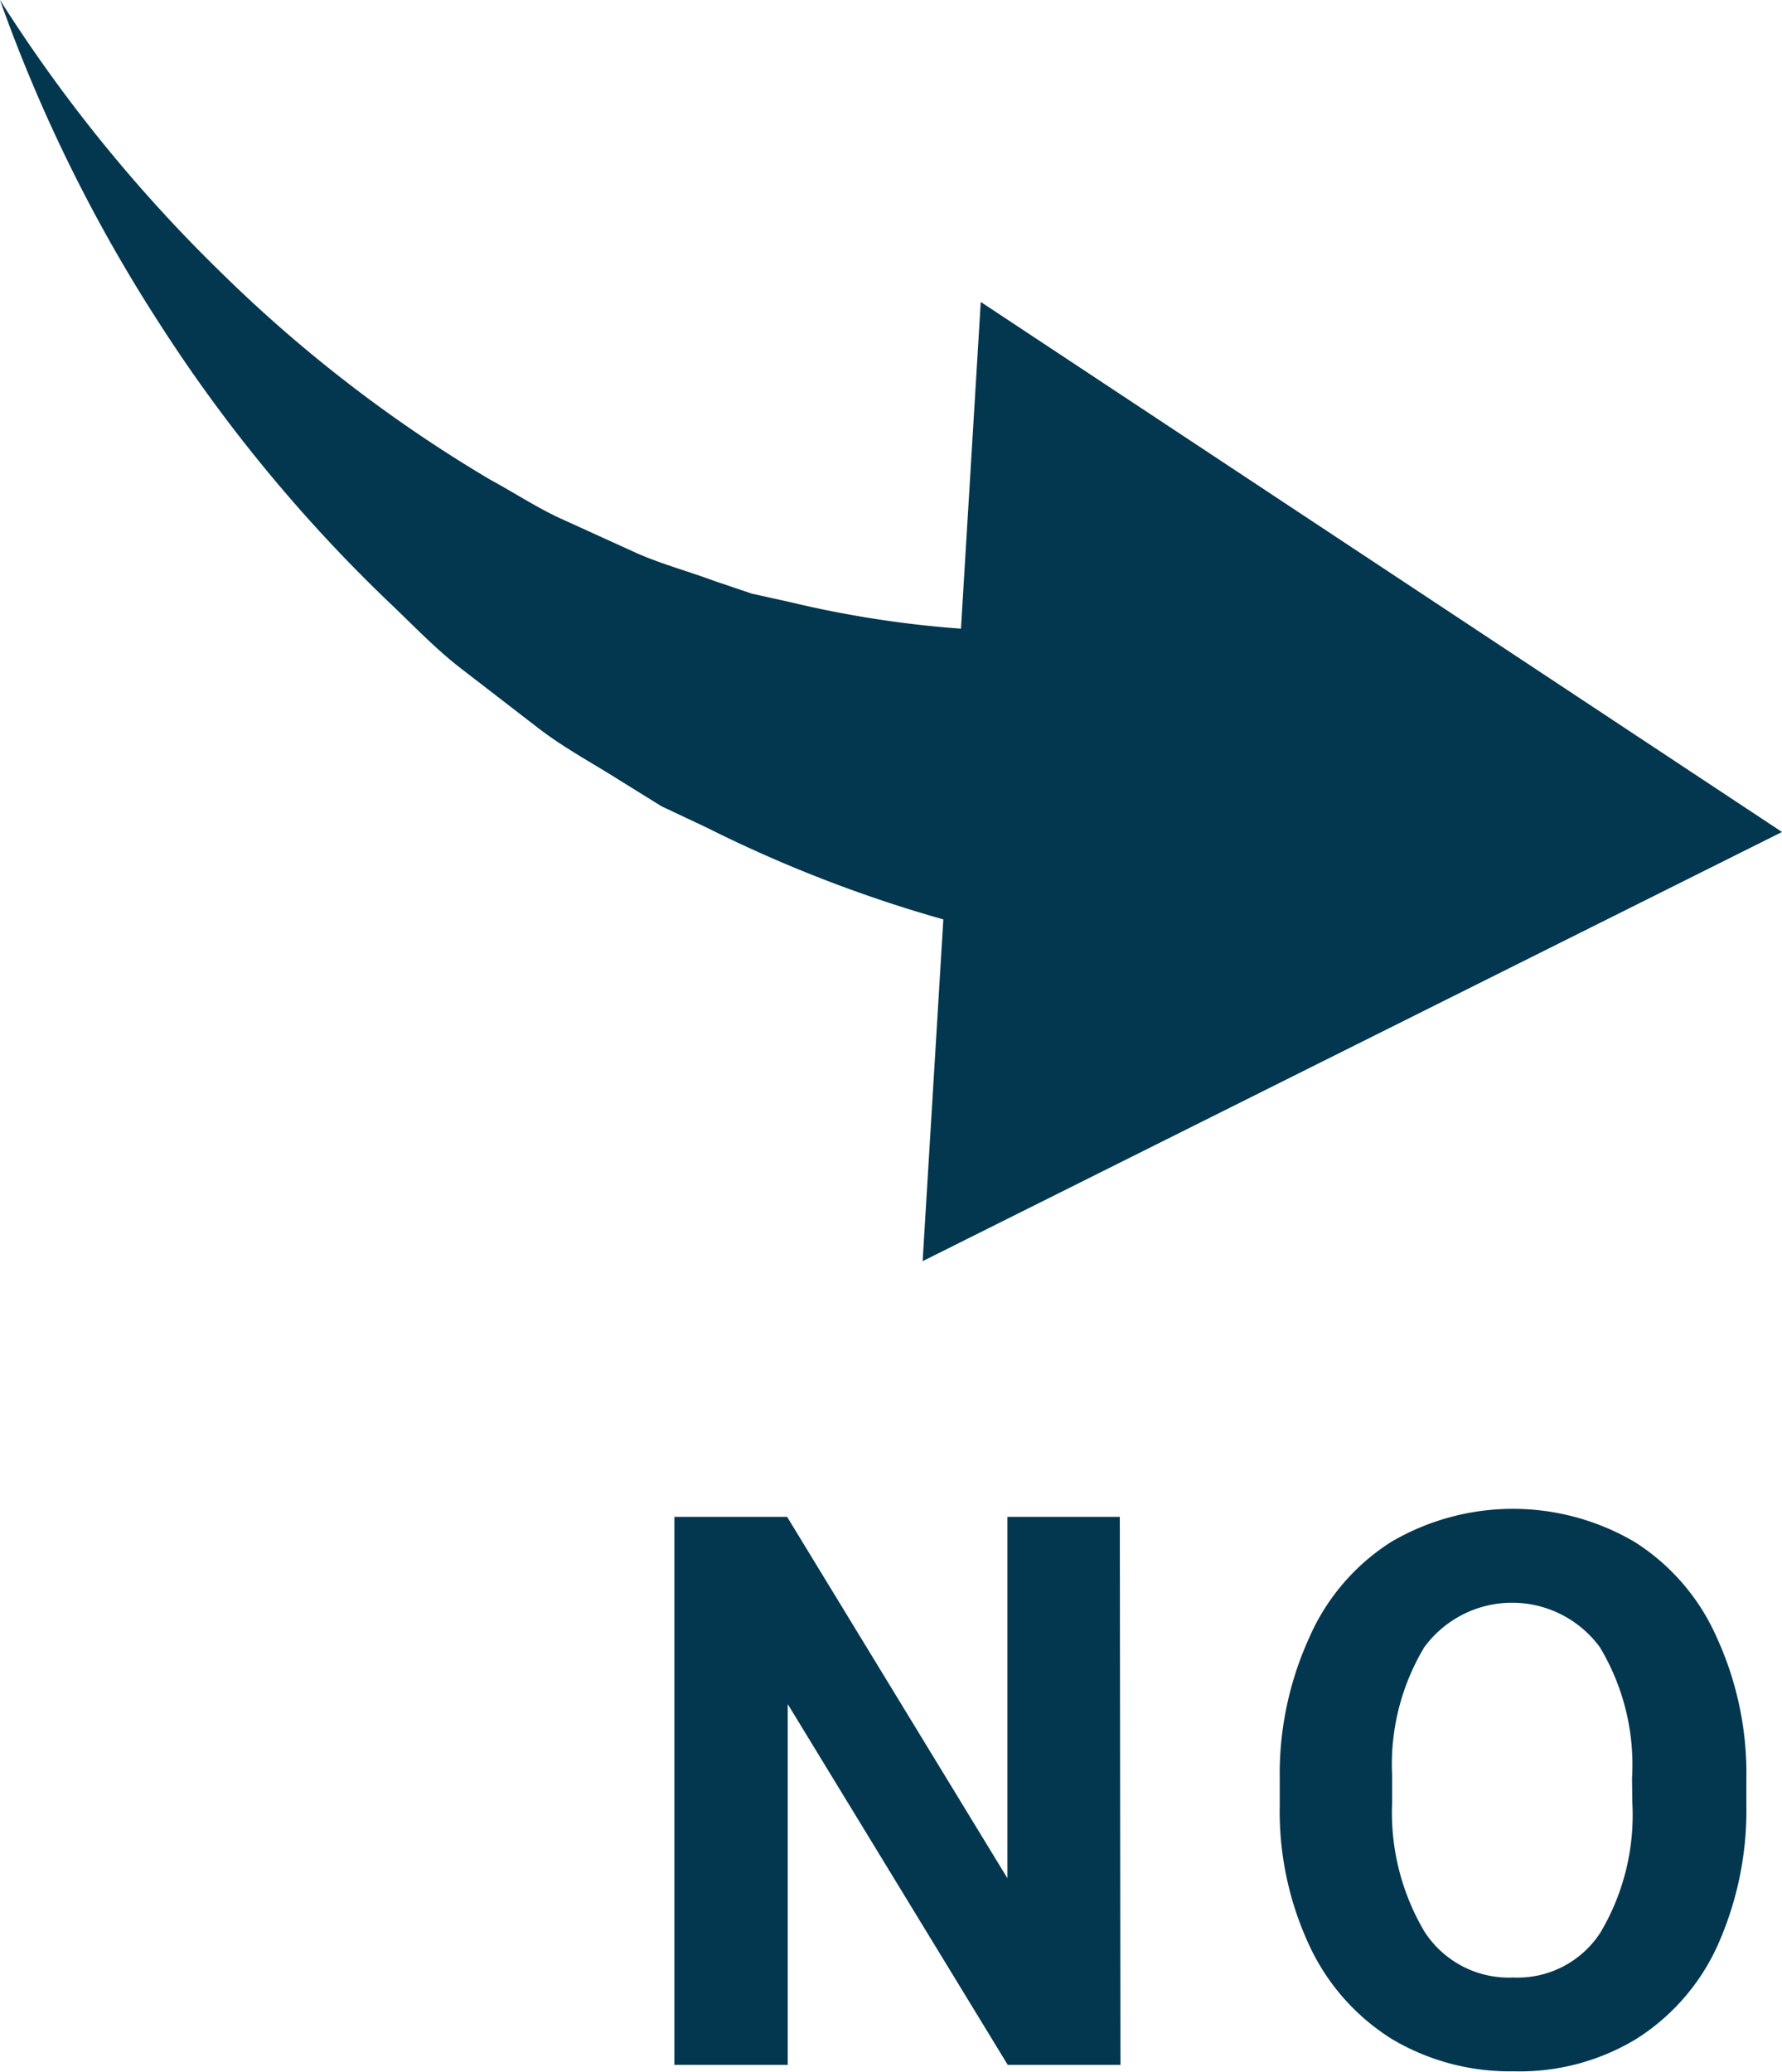
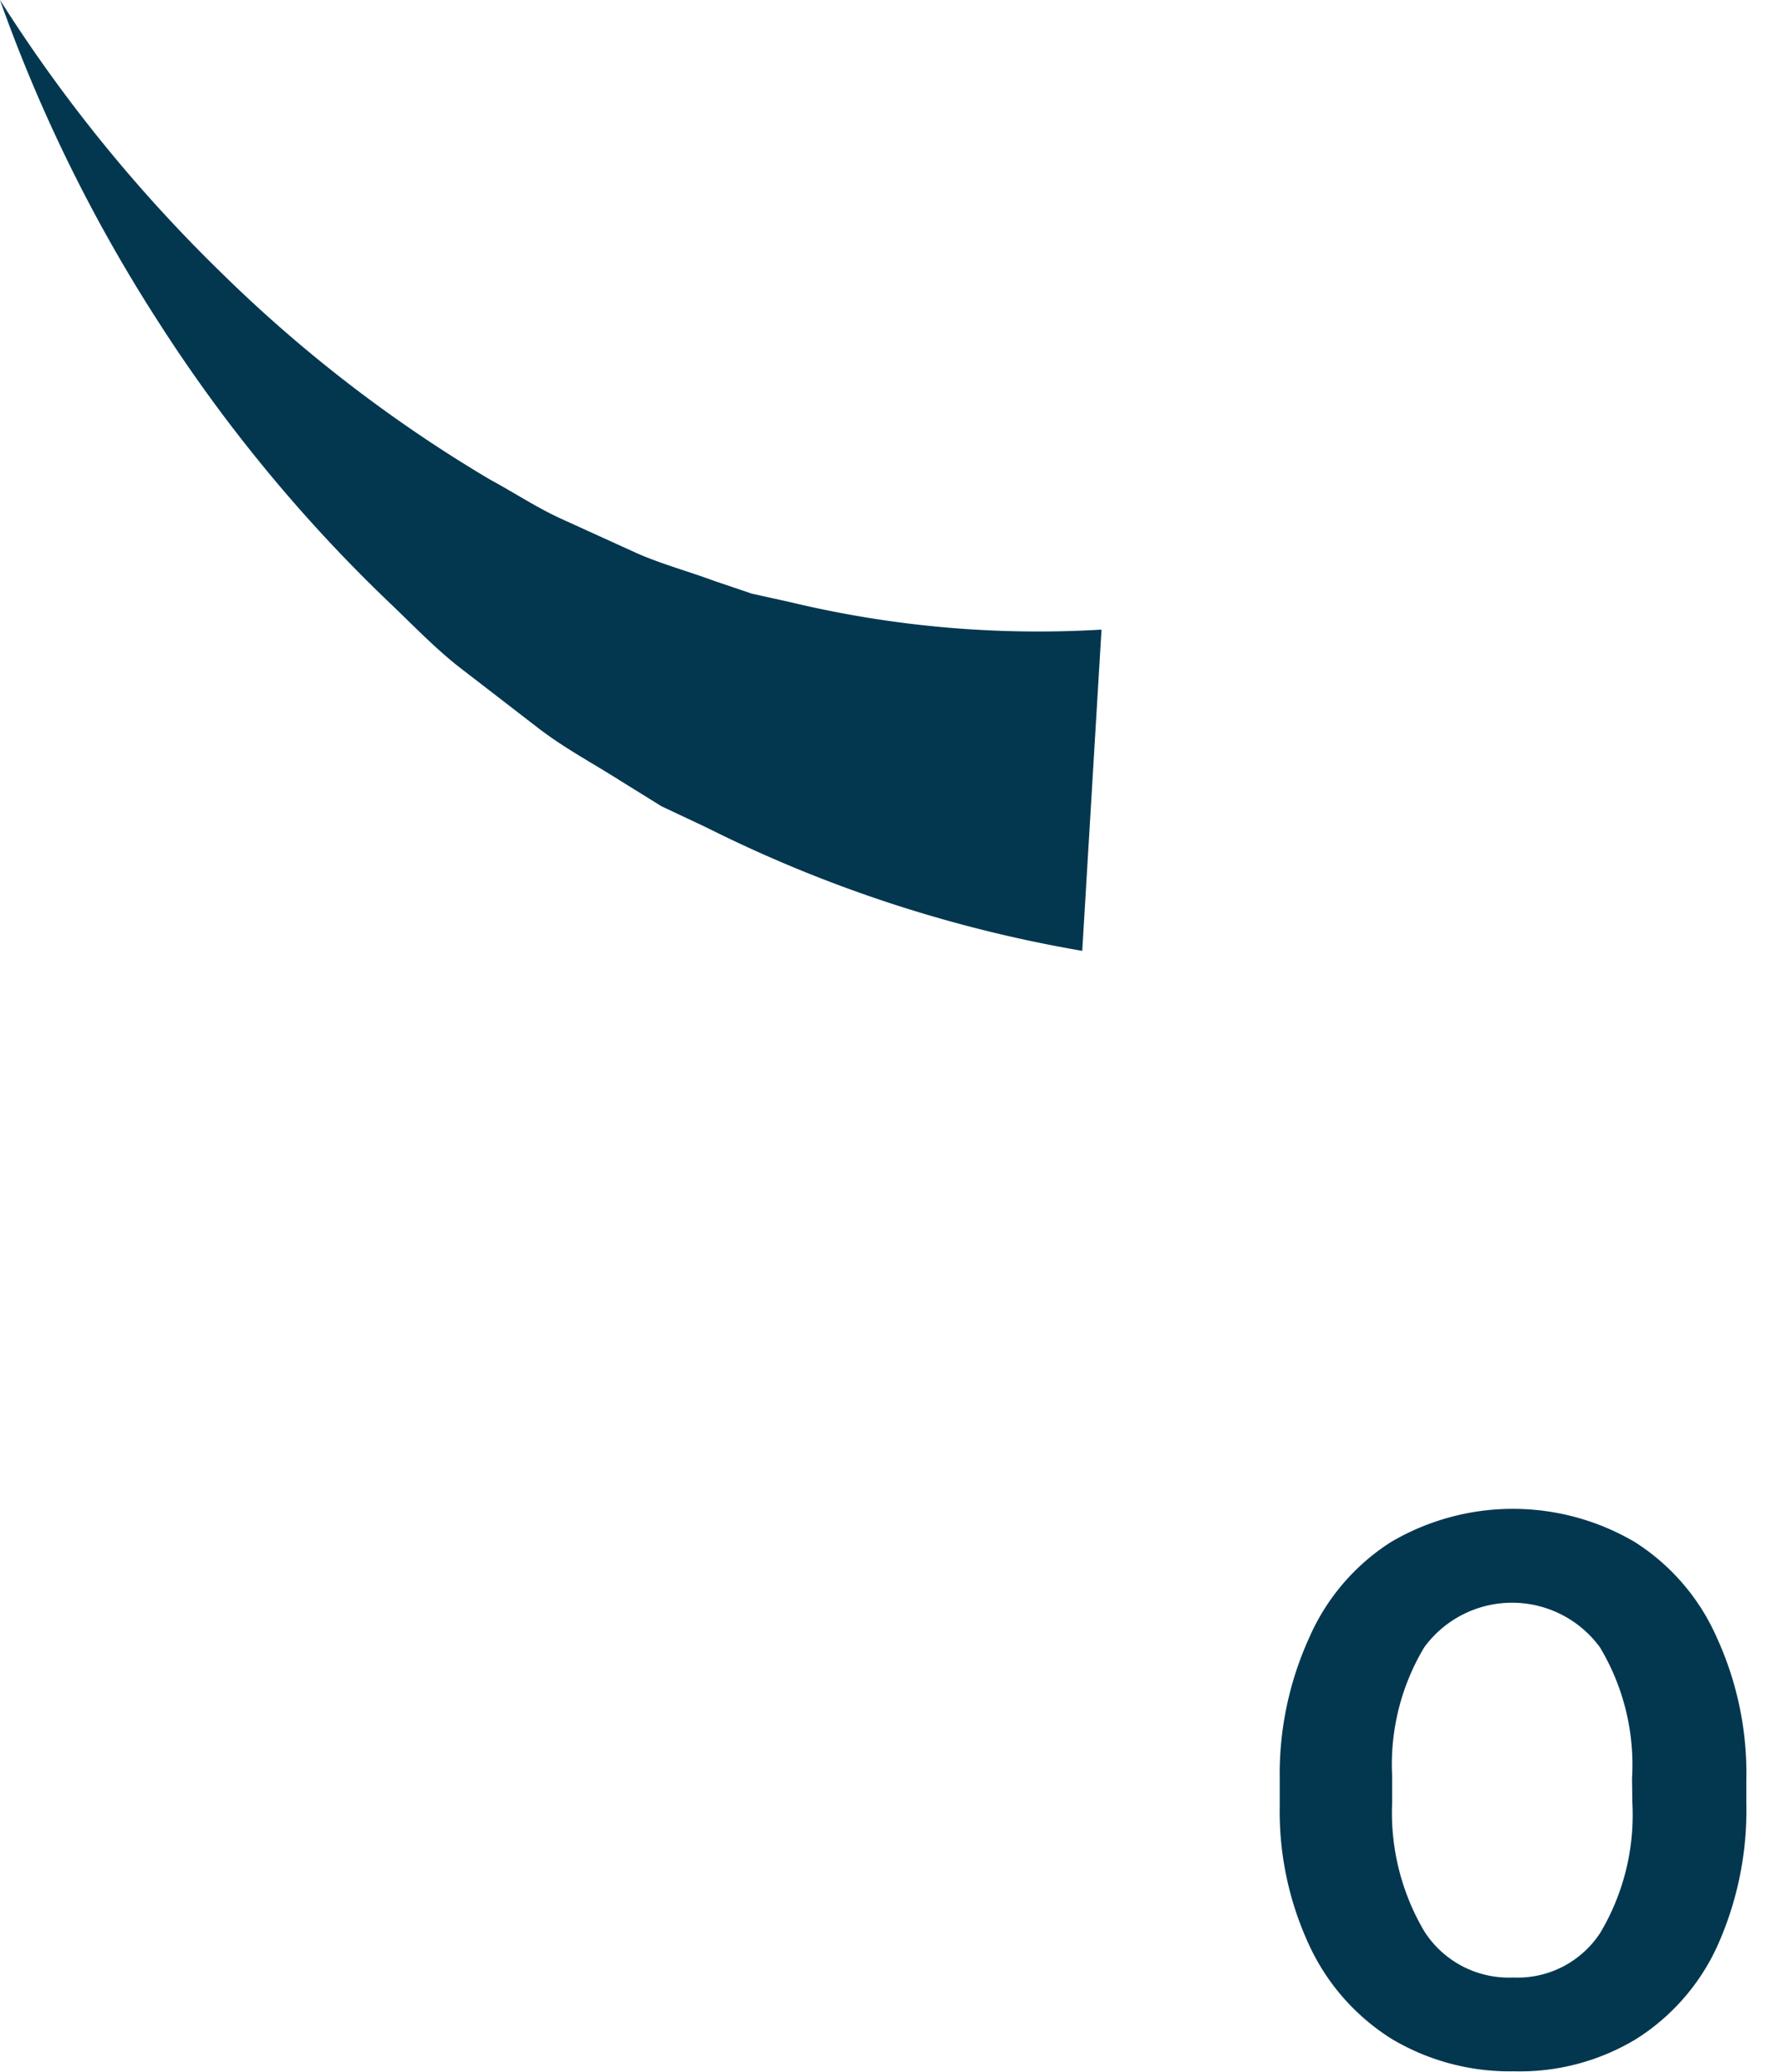
<svg xmlns="http://www.w3.org/2000/svg" width="55.49" height="64.51" viewBox="0 0 55.49 64.51">
  <defs>
    <style>.cls-1{fill:#02374f;}</style>
  </defs>
  <g id="レイヤー_2" data-name="レイヤー 2">
    <g id="レイヤー_1-2" data-name="レイヤー 1">
      <path class="cls-1" d="M0,0A46.71,46.71,0,0,0,6.87,8.47a43.7,43.7,0,0,0,8.39,6.46c.76.41,1.48.89,2.26,1.24l2.33,1.06c.78.34,1.6.56,2.38.85l1.18.4,1.22.27a33.08,33.08,0,0,0,9.67.85l-.6,10A41.83,41.83,0,0,1,22,25.76L20.6,25.1l-1.29-.8c-.85-.54-1.72-1-2.53-1.62l-2.36-1.82c-.78-.59-1.47-1.31-2.19-2A47.51,47.51,0,0,1,4.92,10,48.15,48.15,0,0,1,0,0Z" />
-       <polygon class="cls-1" points="28.73 39.26 55.49 25.9 30.54 9.4 28.73 39.26" />
-       <path class="cls-1" d="M34.89,64.28H31.38L24.53,53.05V64.28H21V47.22h3.51l6.86,11.25V47.22h3.5Z" />
      <path class="cls-1" d="M54.38,56.14a10.3,10.3,0,0,1-.89,4.41,6.72,6.72,0,0,1-2.55,2.93,7,7,0,0,1-3.8,1,7.18,7.18,0,0,1-3.79-1,6.81,6.81,0,0,1-2.58-2.92,9.87,9.87,0,0,1-.92-4.35v-.84A10.21,10.21,0,0,1,40.76,51,6.71,6.71,0,0,1,43.32,48a7.49,7.49,0,0,1,7.58,0A6.73,6.73,0,0,1,53.47,51a10.15,10.15,0,0,1,.91,4.42Zm-3.56-.78a7.11,7.11,0,0,0-1-4.08,3.39,3.39,0,0,0-5.47,0,7.09,7.09,0,0,0-1,4v.84a7.26,7.26,0,0,0,1,4,3.12,3.12,0,0,0,2.77,1.44,3.07,3.07,0,0,0,2.71-1.39,7.16,7.16,0,0,0,1-4.05Z" />
    </g>
  </g>
</svg>